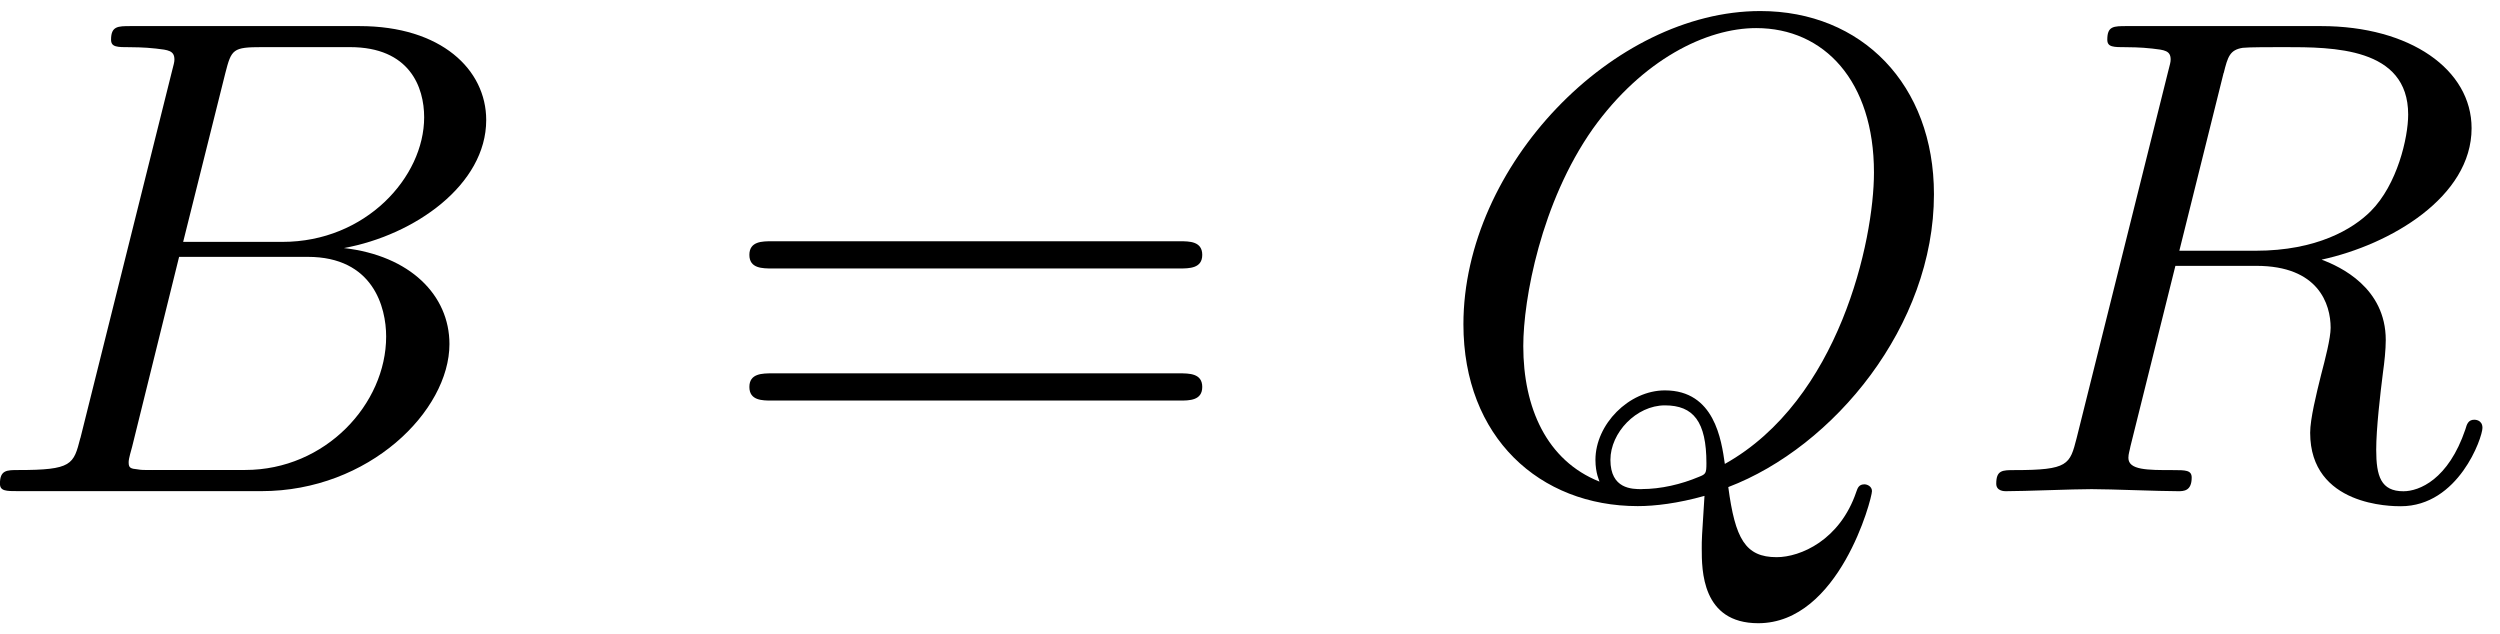
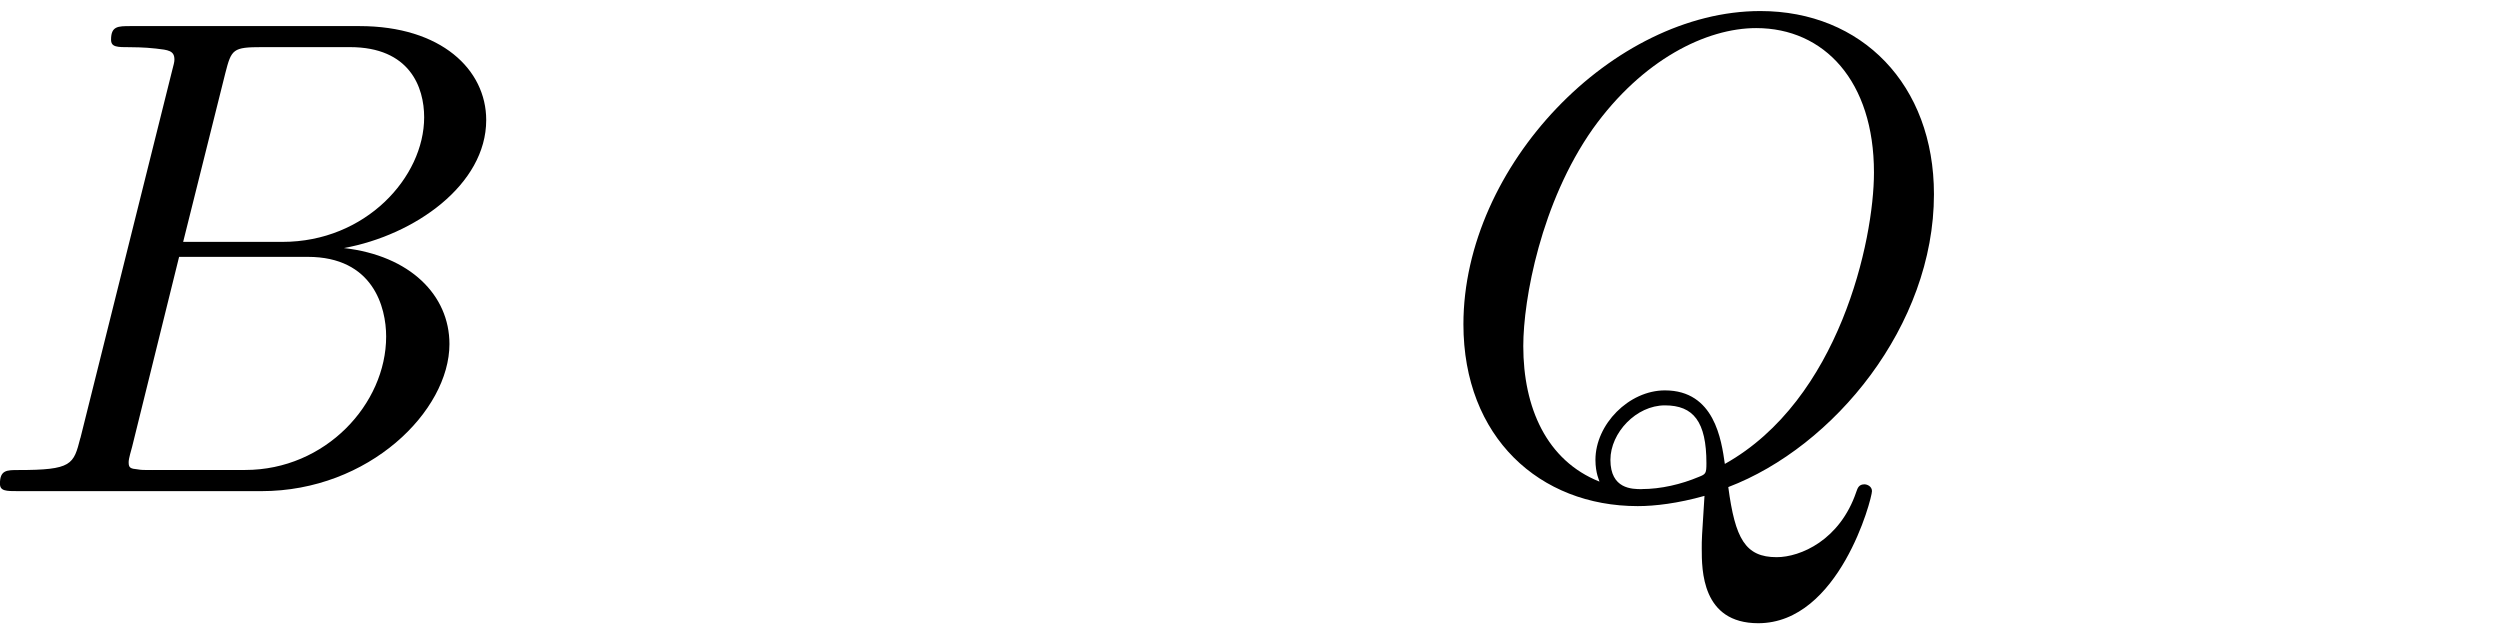
<svg xmlns="http://www.w3.org/2000/svg" xmlns:xlink="http://www.w3.org/1999/xlink" width="67" height="17" viewBox="1872.478 1482.802 40.05 10.162">
  <defs>
-     <path id="g1-61" d="m7.495-3.567c.164 0 .371 0 .371-.218s-.207-.218-.36-.218h-6.535c-.153 0-.36 0-.36 .218s.207 .218 .371 .218h6.513zm.011 2.116c.153 0 .36 0 .36-.218s-.207-.218-.371-.218h-6.513c-.164 0-.371 0-.371 .218s.207 .218 .36 .218h6.535z" />
    <path id="g0-66" d="m1.745-.851c-.109 .425-.131 .513-.993 .513c-.185 0-.295 0-.295 .218c0 .12 .098 .12 .295 .12h3.895c1.724 0 3.011-1.287 3.011-2.356c0-.785-.633-1.418-1.691-1.538c1.135-.207 2.28-1.015 2.28-2.051c0-.807-.72-1.505-2.029-1.505h-3.665c-.207 0-.316 0-.316 .218c0 .12 .098 .12 .305 .12c.022 0 .229 0 .415 .022c.196 .022 .295 .033 .295 .175c0 .044-.011 .076-.044 .207l-1.462 5.858zm1.647-3.142l.676-2.705c.098-.382 .12-.415 .589-.415h1.407c.96 0 1.189 .644 1.189 1.124c0 .96-.938 1.996-2.269 1.996h-1.593zm-.491 3.655c-.153 0-.175 0-.24-.011c-.109-.011-.142-.022-.142-.109c0-.033 0-.055 .055-.251l.753-3.044h2.062c1.047 0 1.255 .807 1.255 1.276c0 1.08-.971 2.138-2.258 2.138h-1.484z" />
    <path id="g0-81" d="m4.778-.065c1.691-.644 3.295-2.585 3.295-4.691c0-1.756-1.156-2.935-2.782-2.935c-2.356 0-4.756 2.476-4.756 5.018c0 1.811 1.222 2.913 2.793 2.913c.273 0 .644-.044 1.069-.164c-.044 .676-.044 .698-.044 .84c0 .349 0 1.2 .905 1.2c1.298 0 1.822-1.996 1.822-2.116c0-.076-.076-.109-.12-.109c-.087 0-.109 .055-.131 .12c-.262 .775-.895 1.047-1.276 1.047c-.502 0-.665-.295-.775-1.124zm-2.062-.087c-.851-.338-1.222-1.189-1.222-2.171c0-.753 .284-2.302 1.113-3.48c.796-1.113 1.822-1.615 2.618-1.615c1.091 0 1.887 .851 1.887 2.313c0 1.091-.556 3.644-2.389 4.669c-.055-.382-.164-1.178-.96-1.178c-.578 0-1.113 .545-1.113 1.113c0 .218 .065 .338 .065 .349zm.676 .12c-.153 0-.502 0-.502-.469c0-.436 .415-.873 .873-.873s.665 .262 .665 .927c0 .164-.011 .175-.12 .218c-.284 .12-.611 .196-.916 .196z" />
-     <path id="g0-82" d="m4.091-6.698c.065-.262 .098-.371 .305-.404c.098-.011 .447-.011 .665-.011c.775 0 1.985 0 1.985 1.08c0 .371-.175 1.124-.6 1.549c-.284 .284-.862 .633-1.844 .633h-1.222l.709-2.847zm1.571 2.989c1.102-.24 2.4-1.004 2.4-2.105c0-.938-.982-1.636-2.411-1.636h-3.109c-.218 0-.316 0-.316 .218c0 .12 .098 .12 .305 .12c.022 0 .229 0 .415 .022c.196 .022 .295 .033 .295 .175c0 .044-.011 .076-.044 .207l-1.462 5.858c-.109 .425-.131 .513-.993 .513c-.196 0-.295 0-.295 .218c0 .12 .131 .12 .153 .12c.305 0 1.069-.033 1.375-.033s1.08 .033 1.385 .033c.087 0 .218 0 .218-.218c0-.12-.098-.12-.305-.12c-.404 0-.709 0-.709-.196c0-.065 .022-.12 .033-.185l.72-2.891h1.298c.993 0 1.189 .611 1.189 .993c0 .164-.087 .502-.153 .753c-.076 .305-.175 .709-.175 .927c0 1.178 1.309 1.178 1.451 1.178c.927 0 1.309-1.102 1.309-1.255c0-.131-.12-.131-.131-.131c-.098 0-.12 .076-.142 .153c-.273 .807-.742 .993-.993 .993c-.36 0-.436-.24-.436-.665c0-.338 .065-.895 .109-1.244c.022-.153 .044-.36 .044-.513c0-.84-.731-1.178-1.025-1.287z" />
  </defs>
  <g id="page1">
    <use x="1872.02" y="1490.67" xlink:href="#g0-66" />
    <use x="1883.872" y="1490.67" xlink:href="#g1-61" />
    <use x="1895.387" y="1490.67" xlink:href="#g0-81" />
    <use x="1904.011" y="1490.67" xlink:href="#g0-82" />
  </g>
  <script type="text/ecmascript">if(window.parent.postMessage)window.parent.postMessage("2.87784|50.25|12.75|"+window.location,"*");</script>
</svg>